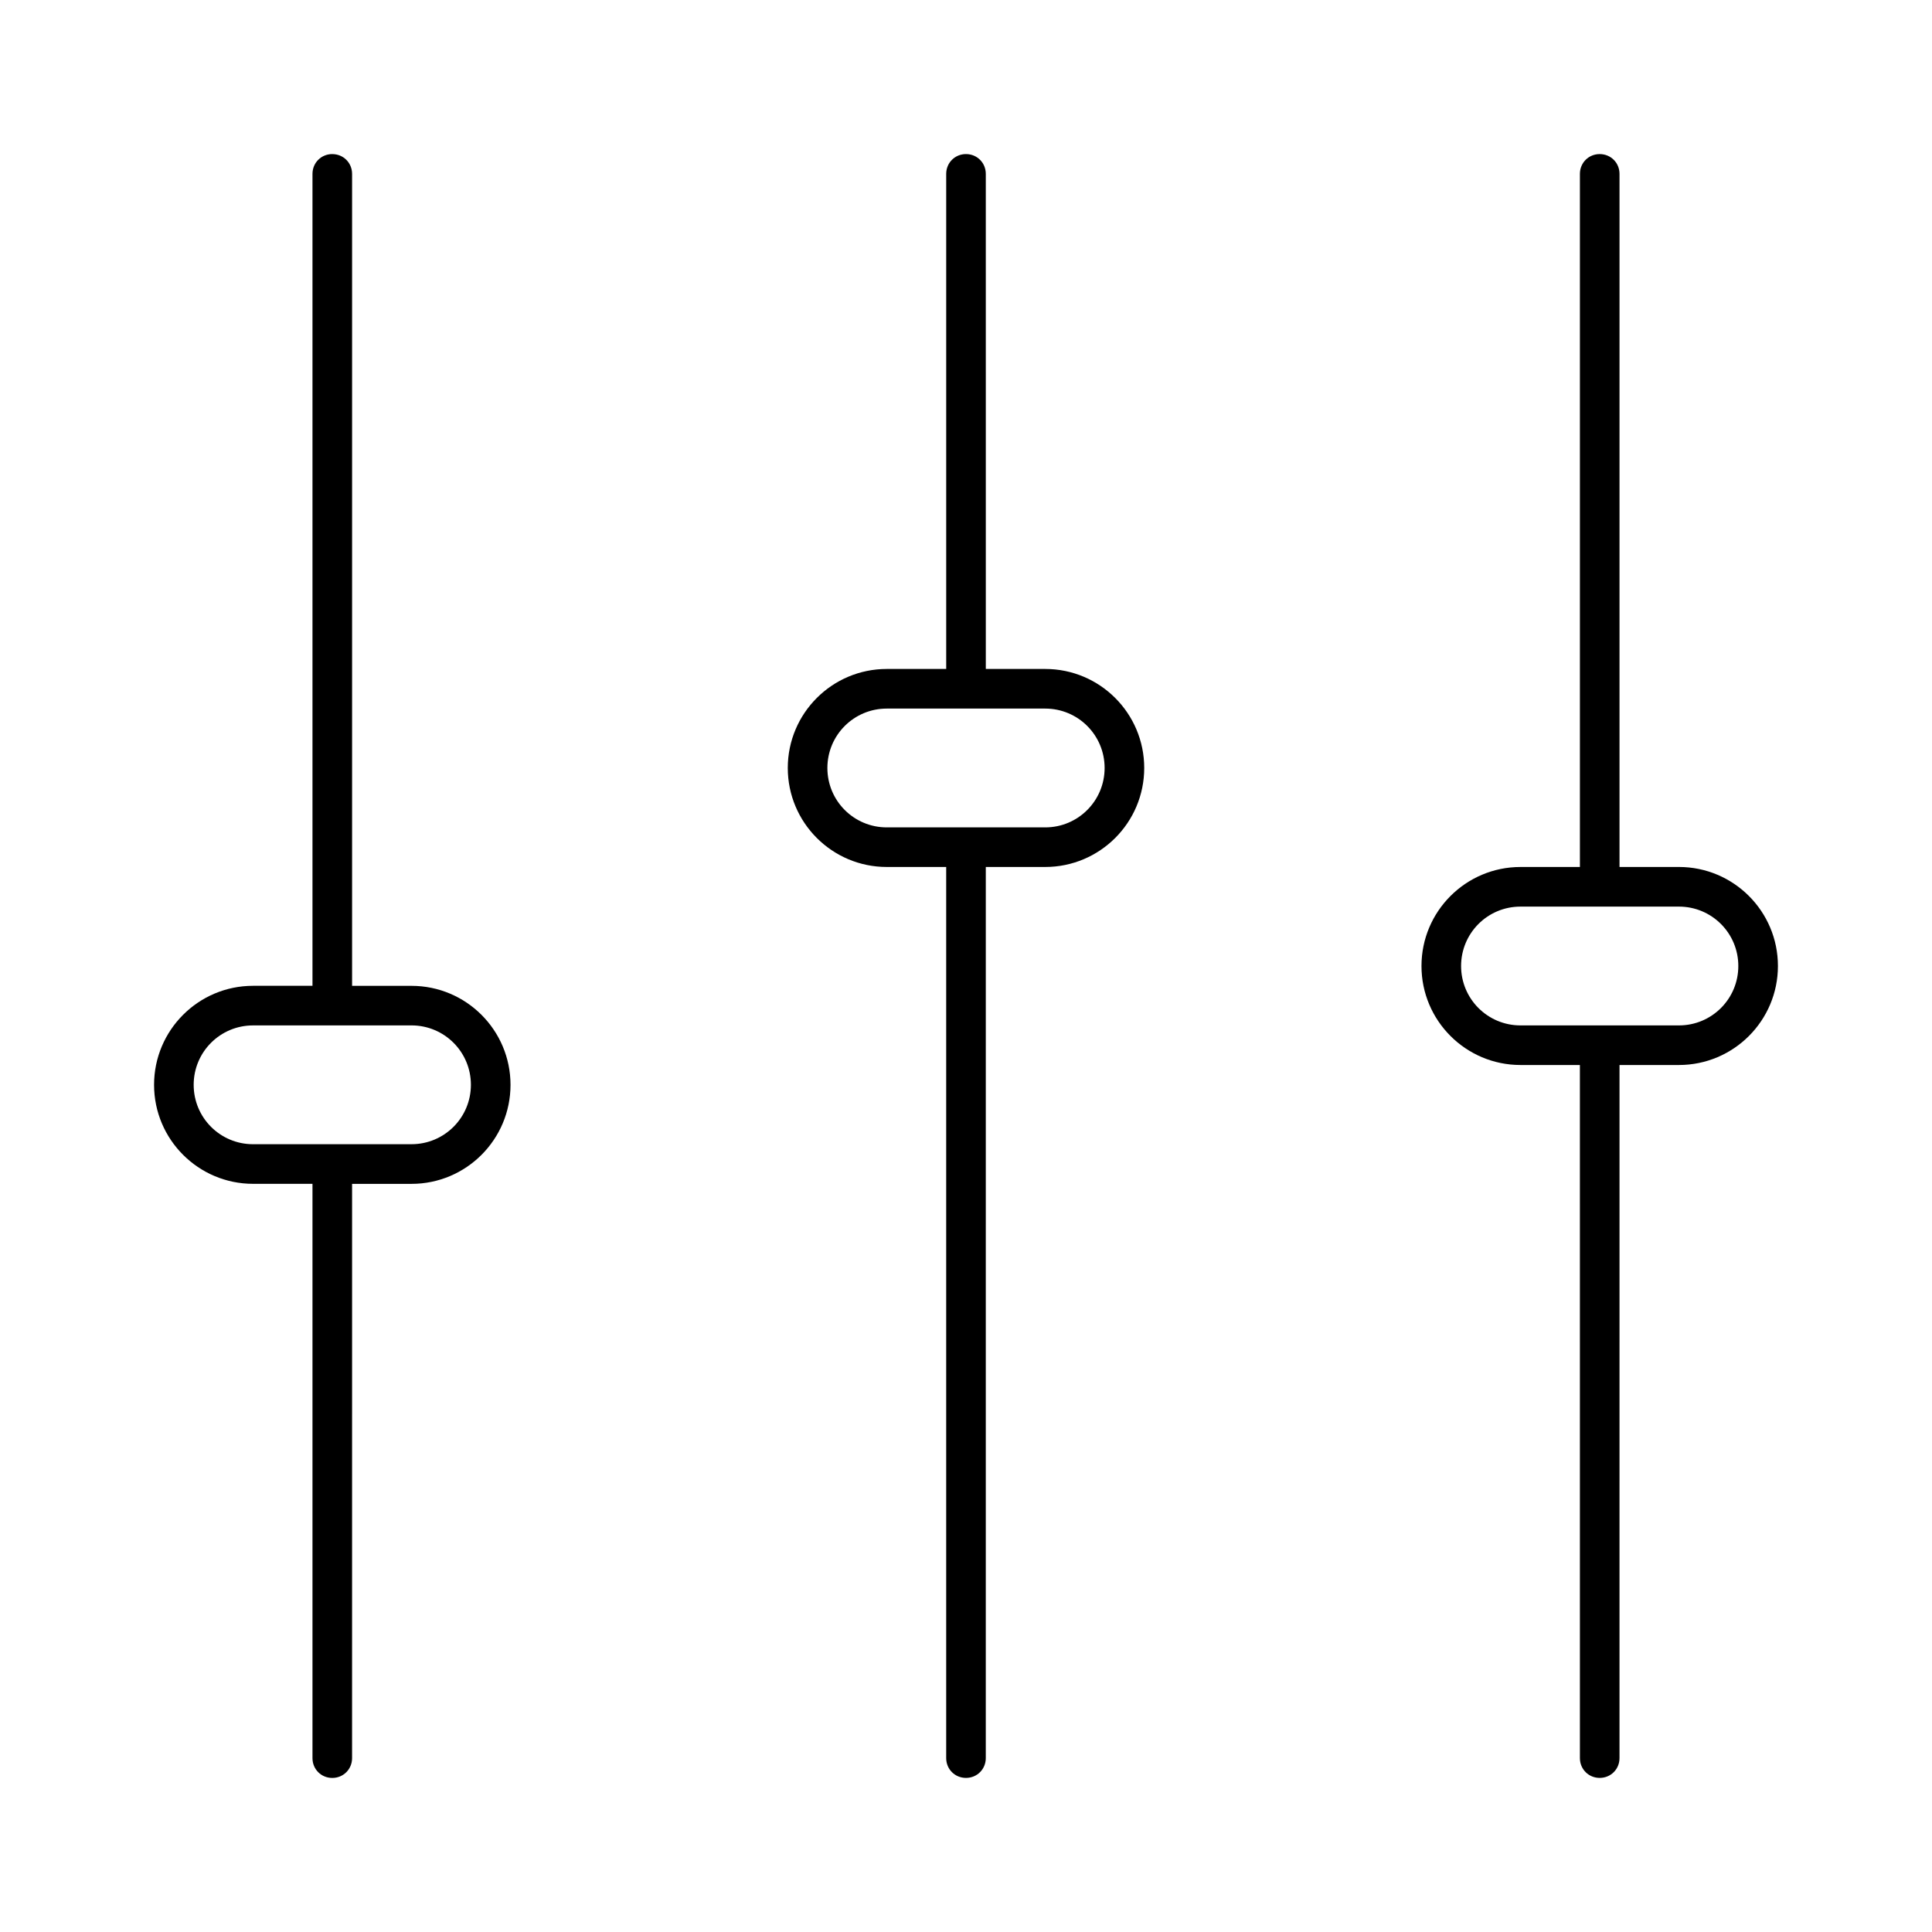
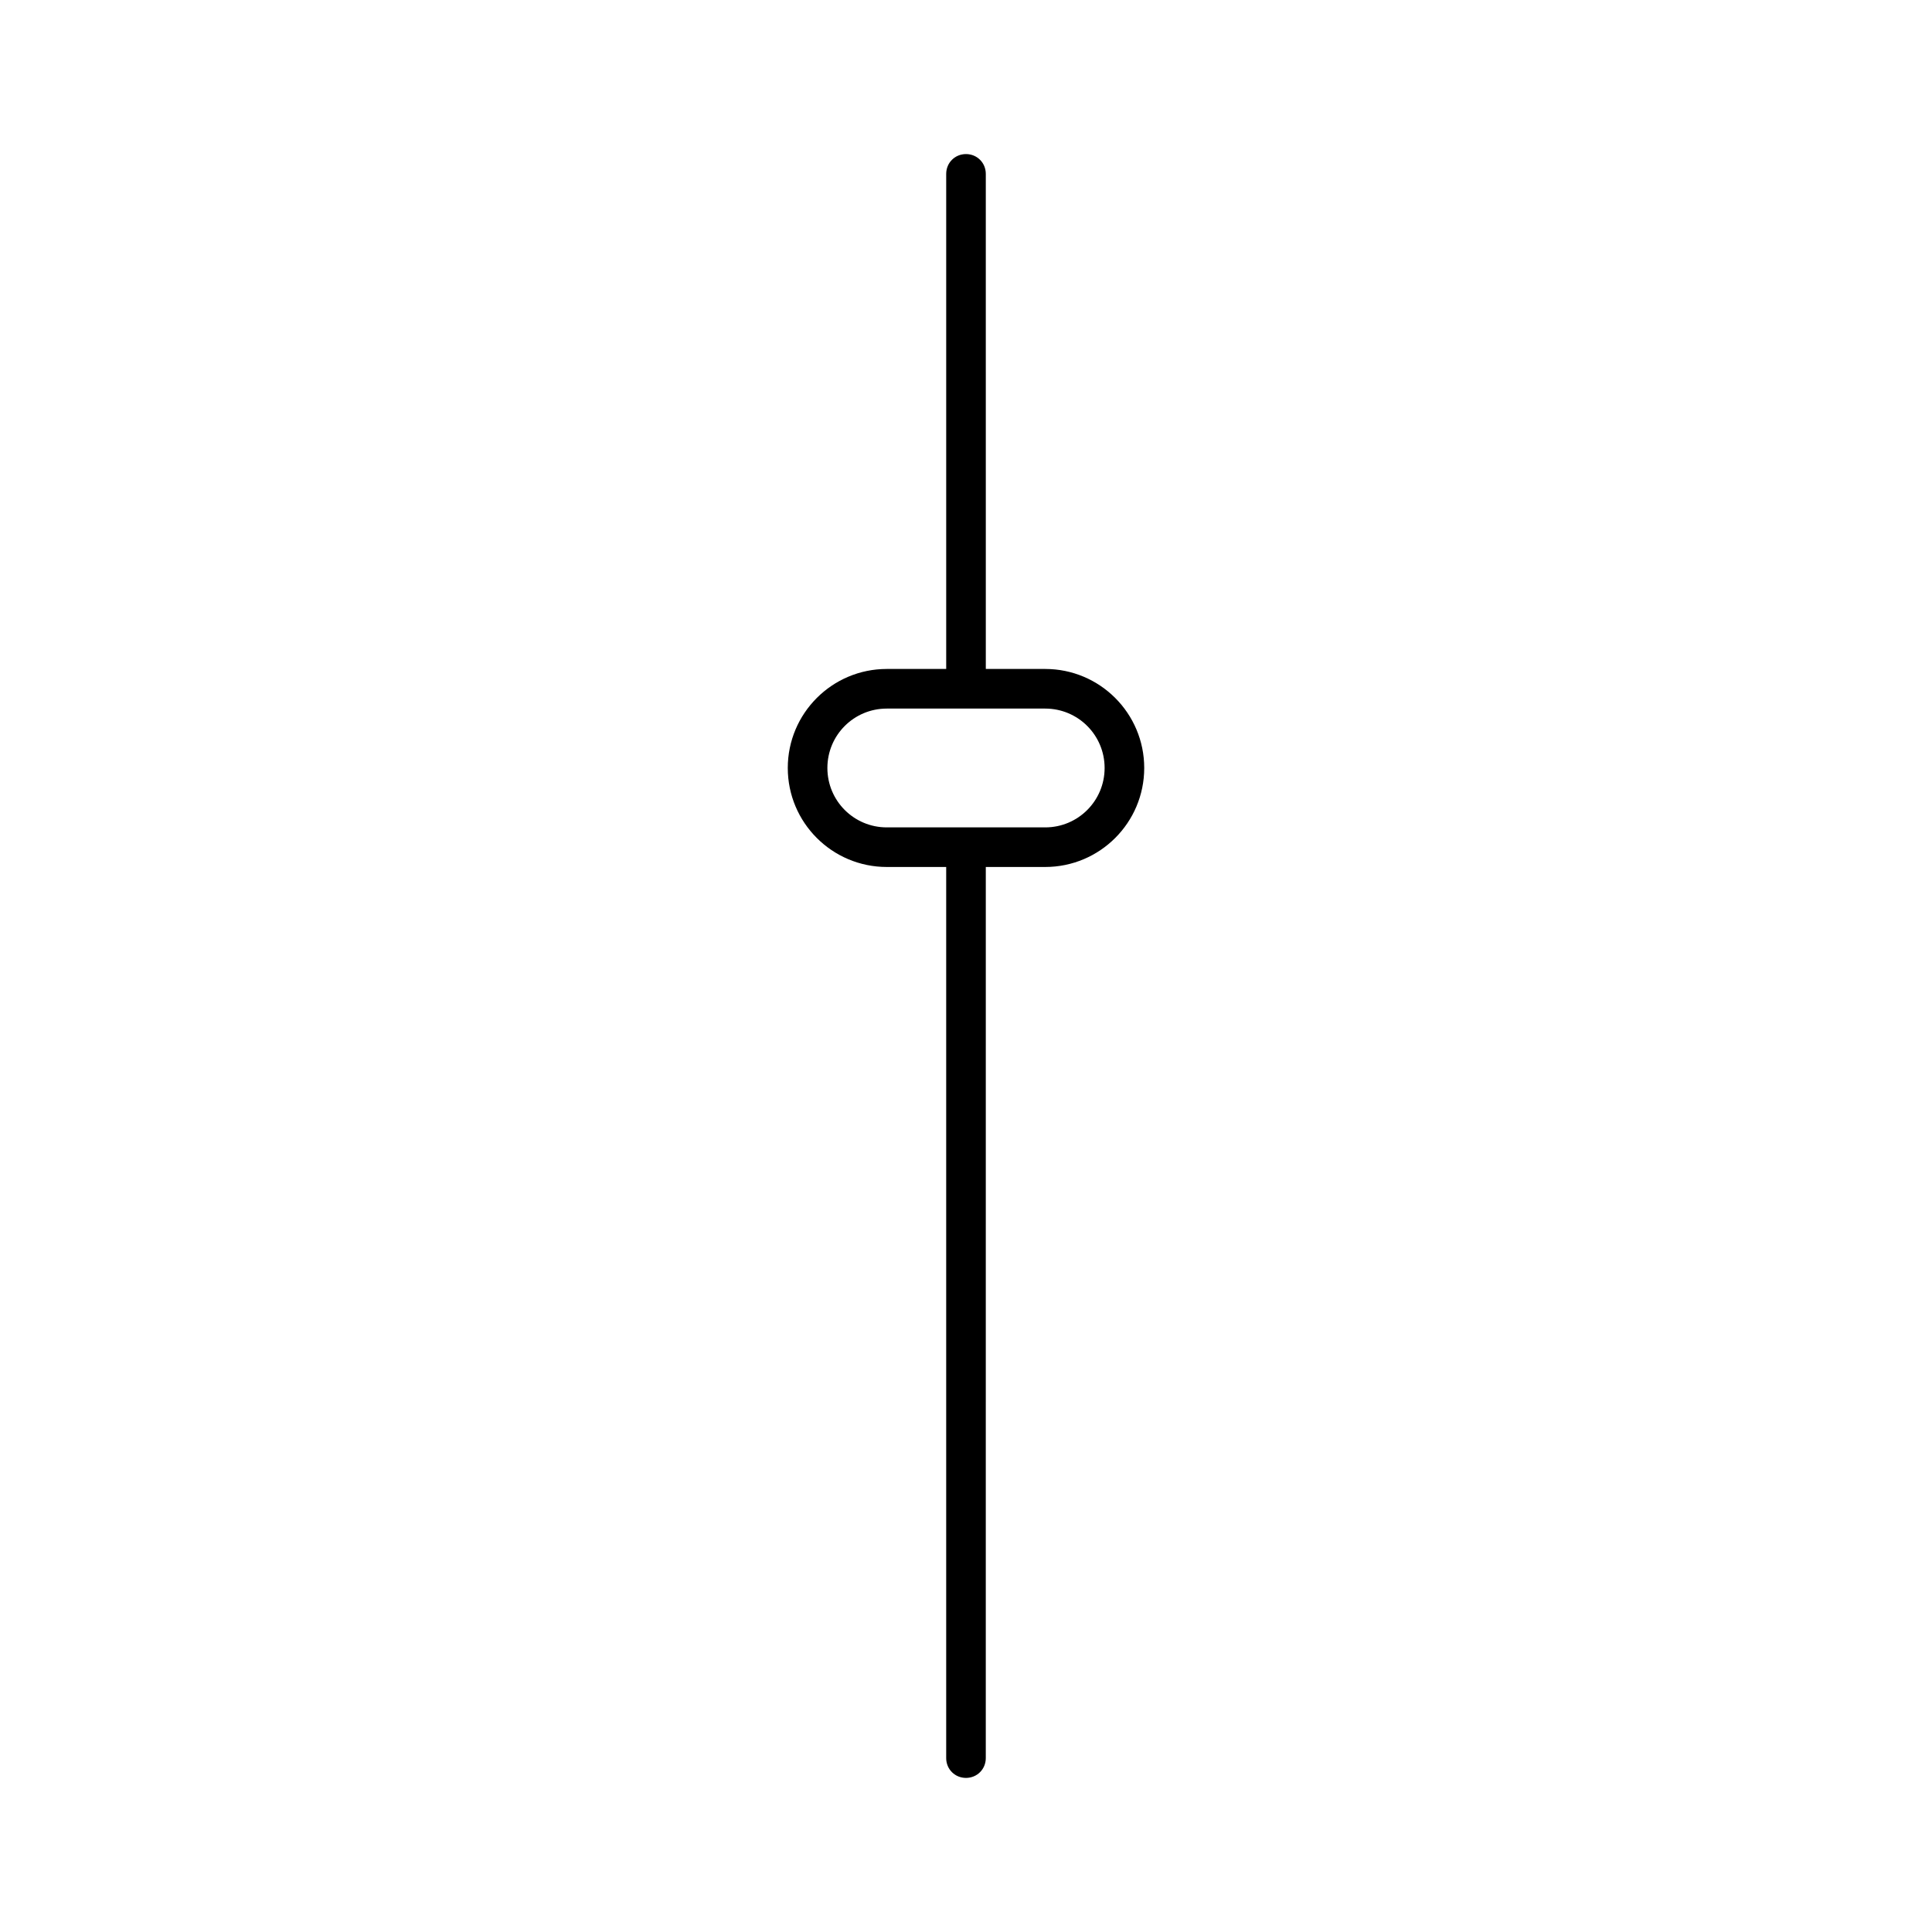
<svg xmlns="http://www.w3.org/2000/svg" fill="#000000" width="800px" height="800px" version="1.1" viewBox="144 144 512 512">
  <g>
-     <path d="m232.06 184.83c-2.938 0-5.25 2.312-5.25 5.25v215.17h-15.742c-14.484 0-26.238 11.754-26.238 26.238s11.754 26.238 26.238 26.238h15.742v152.2c0 2.938 2.309 5.246 5.246 5.246s5.246-2.309 5.246-5.246l0.004-152.19h15.746c14.484 0 26.238-11.754 26.238-26.238s-11.754-26.238-26.238-26.238l-15.746-0.004v-215.17c0-2.938-2.309-5.25-5.246-5.25zm20.992 230.91c8.711 0 15.742 7.031 15.742 15.742s-7.031 15.742-15.742 15.742l-41.984 0.004c-8.711 0-15.742-7.031-15.742-15.742 0-8.711 7.031-15.742 15.742-15.742z" />
    <path d="m400 184.83c-2.938 0-5.246 2.309-5.246 5.246v131.2l-15.746 0.004c-14.484 0-26.238 11.754-26.238 26.238s11.754 26.238 26.238 26.238h15.742v236.16c0 2.938 2.309 5.246 5.246 5.246s5.246-2.309 5.246-5.246l0.004-236.16h15.746c14.484 0 26.238-11.754 26.238-26.238s-11.754-26.238-26.238-26.238h-15.742l-0.004-131.2c0-2.938-2.309-5.25-5.246-5.25zm20.992 146.95c8.711 0 15.742 7.031 15.742 15.742s-7.031 15.742-15.742 15.742h-41.984c-8.711 0-15.742-7.031-15.742-15.742s7.031-15.742 15.742-15.742z" />
-     <path d="m588.93 373.76h-15.742v-183.68c0-2.938-2.309-5.246-5.246-5.246-2.941-0.004-5.25 2.309-5.25 5.246v183.68h-15.746c-14.484 0-26.238 11.754-26.238 26.238s11.754 26.238 26.238 26.238h15.742l0.004 183.68c0 2.938 2.309 5.246 5.246 5.246s5.246-2.309 5.246-5.246l0.004-183.68h15.742c14.484 0 26.238-11.754 26.238-26.238 0.004-14.484-11.754-26.242-26.238-26.242zm0 41.984h-41.984c-8.711 0-15.742-7.031-15.742-15.742s7.031-15.742 15.742-15.742h41.984c8.711 0 15.742 7.031 15.742 15.742 0.004 8.711-7.027 15.742-15.742 15.742z" />
  </g>
</svg>